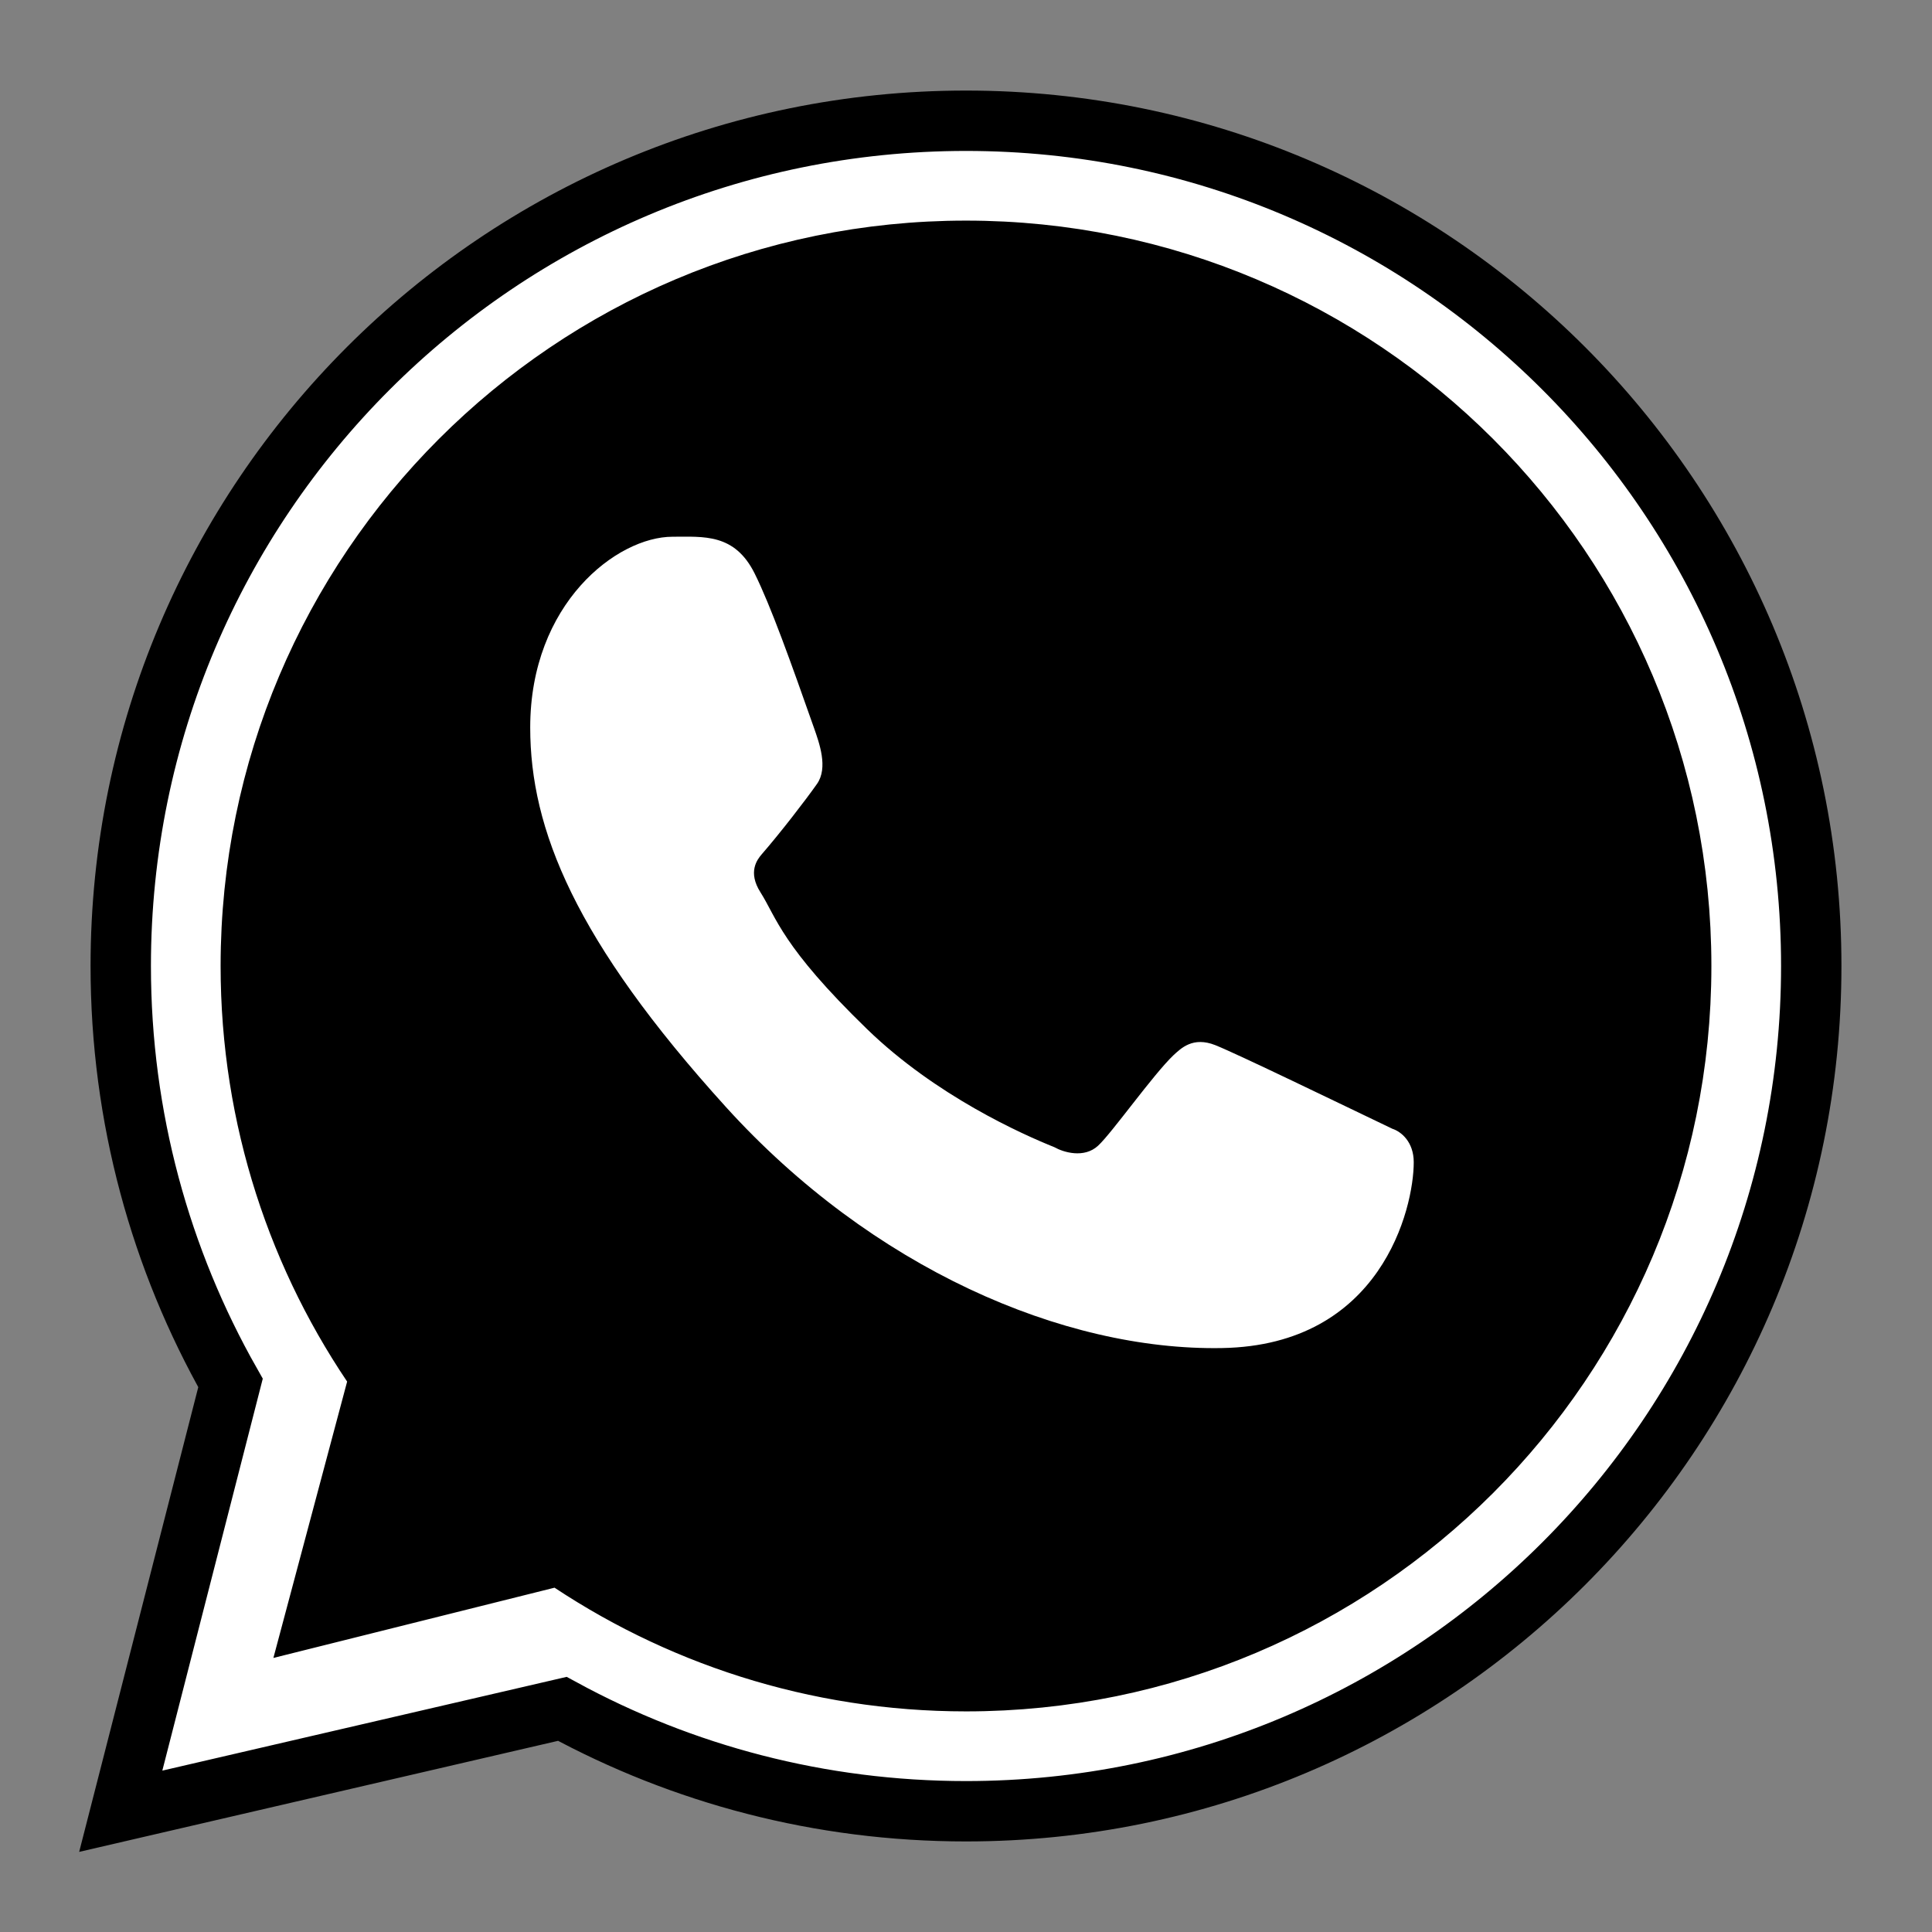
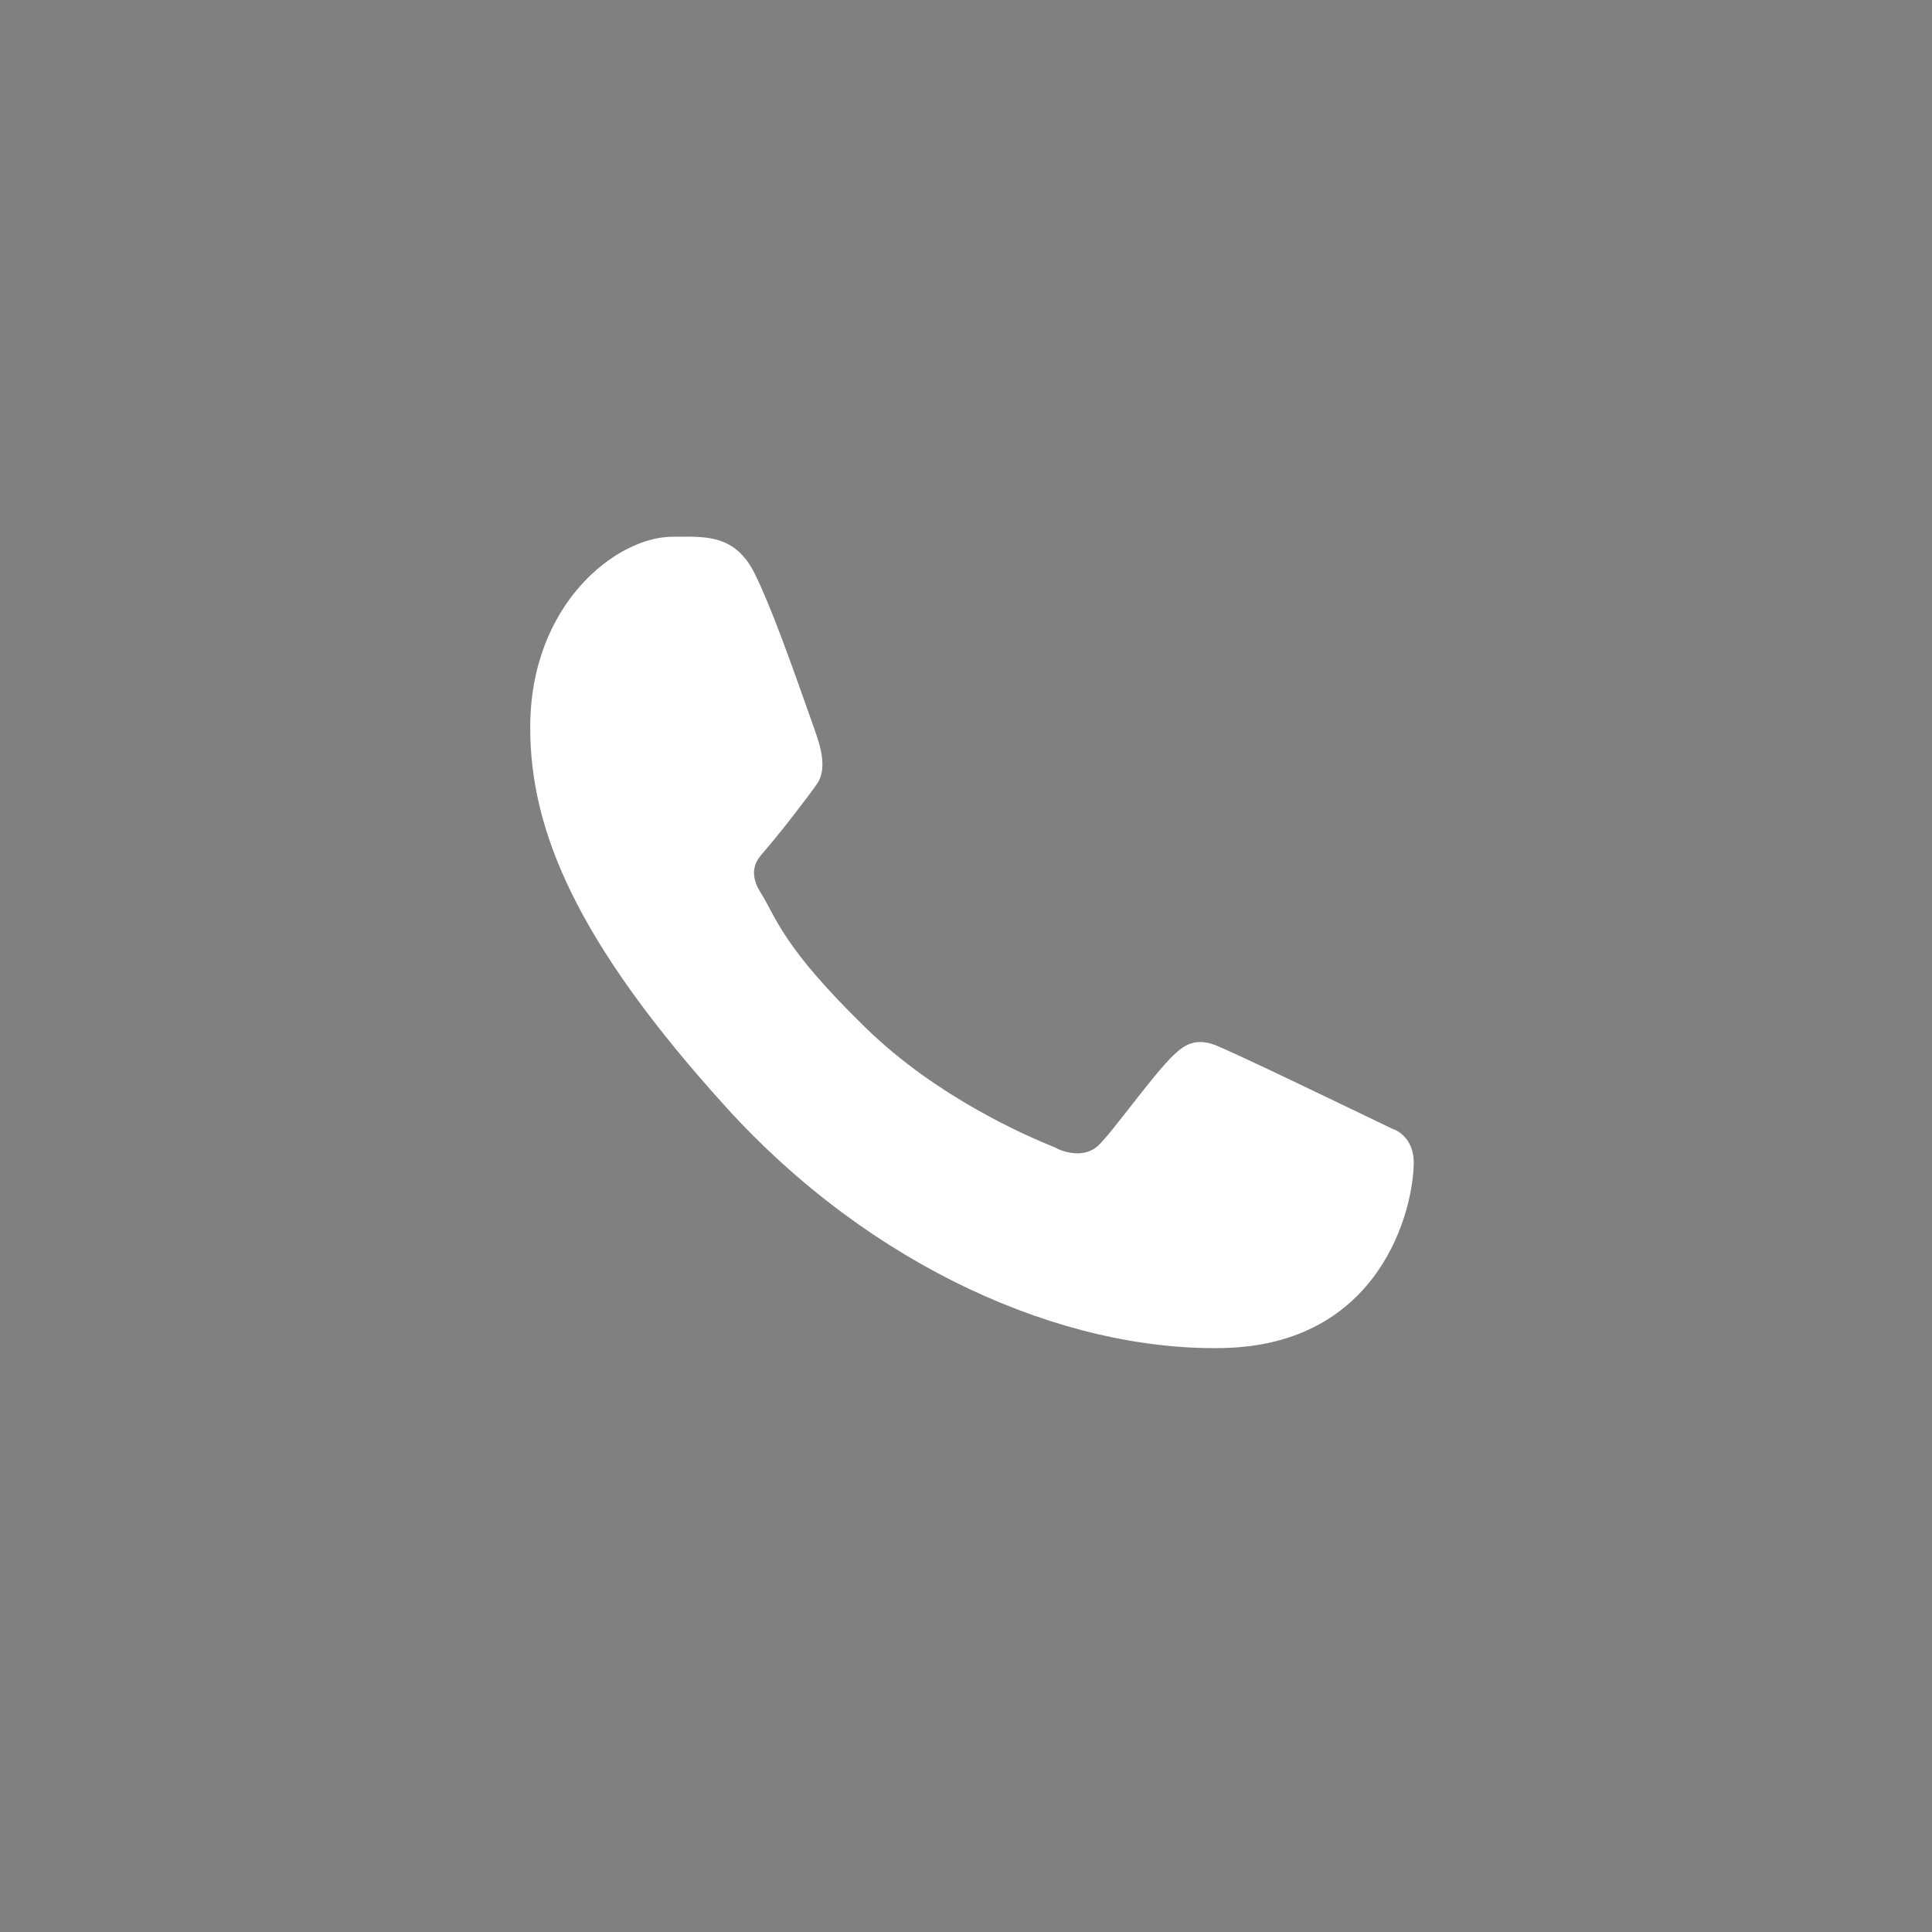
<svg xmlns="http://www.w3.org/2000/svg" width="16" height="16" viewBox="0 0 16 16" fill="none">
  <rect x="0" y="0" width="16" height="16" fill="#808080" stroke="none" />
-   <path d="M14 8C14 11.314 11.314 14 8 14C6.736 14 5.563 13.609 4.596 12.942L2.545 13.454L3.083 11.439C2.4 10.465 2 9.279 2 8C2 4.686 4.686 2 8 2C11.314 2 14 4.686 14 8Z" fill="url(#paint0_linear_80_189)" />
-   <path fill-rule="evenodd" clip-rule="evenodd" d="M8 15C11.866 15 15 11.866 15 8C15 4.134 11.866 1 8 1C4.134 1 1 4.134 1 8C1 9.255 1.331 10.434 1.909 11.453L1 15L4.657 14.152C5.651 14.693 6.789 15 8 15ZM8 13.923C11.271 13.923 13.923 11.271 13.923 8C13.923 4.729 11.271 2.077 8 2.077C4.729 2.077 2.077 4.729 2.077 8C2.077 9.263 2.472 10.434 3.146 11.395L2.615 13.385L4.64 12.879C5.595 13.537 6.752 13.923 8 13.923Z" fill="white" stroke="black" stroke-width="0.5" />
  <path d="M6.25 4.75C6.084 4.416 5.828 4.445 5.57 4.445C5.109 4.445 4.391 4.998 4.391 6.025C4.391 6.867 4.762 7.789 6.012 9.168C7.219 10.499 8.805 11.188 10.121 11.164C11.438 11.141 11.708 10.008 11.708 9.625C11.708 9.456 11.603 9.371 11.531 9.348C11.082 9.133 10.255 8.732 10.066 8.656C9.878 8.581 9.78 8.683 9.719 8.738C9.548 8.901 9.21 9.381 9.094 9.488C8.978 9.596 8.805 9.542 8.733 9.501C8.469 9.395 7.751 9.076 7.18 8.522C6.473 7.836 6.431 7.6 6.298 7.39C6.191 7.222 6.27 7.119 6.309 7.074C6.461 6.899 6.671 6.627 6.766 6.492C6.86 6.358 6.785 6.153 6.74 6.025C6.547 5.477 6.383 5.018 6.25 4.75Z" fill="white" />
  <defs>
    <linearGradient id="paint0_linear_80_189" x1="13.25" y1="3.5" x2="2" y2="14" gradientUnits="userSpaceOnUse">
      <stop />
    </linearGradient>
  </defs>
</svg>